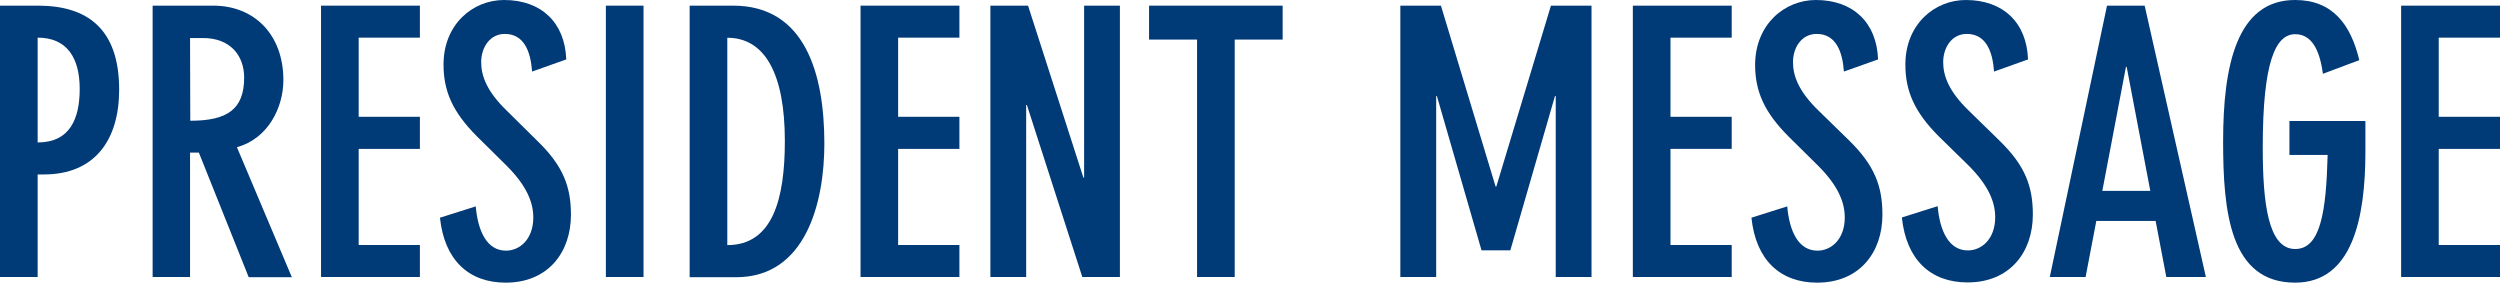
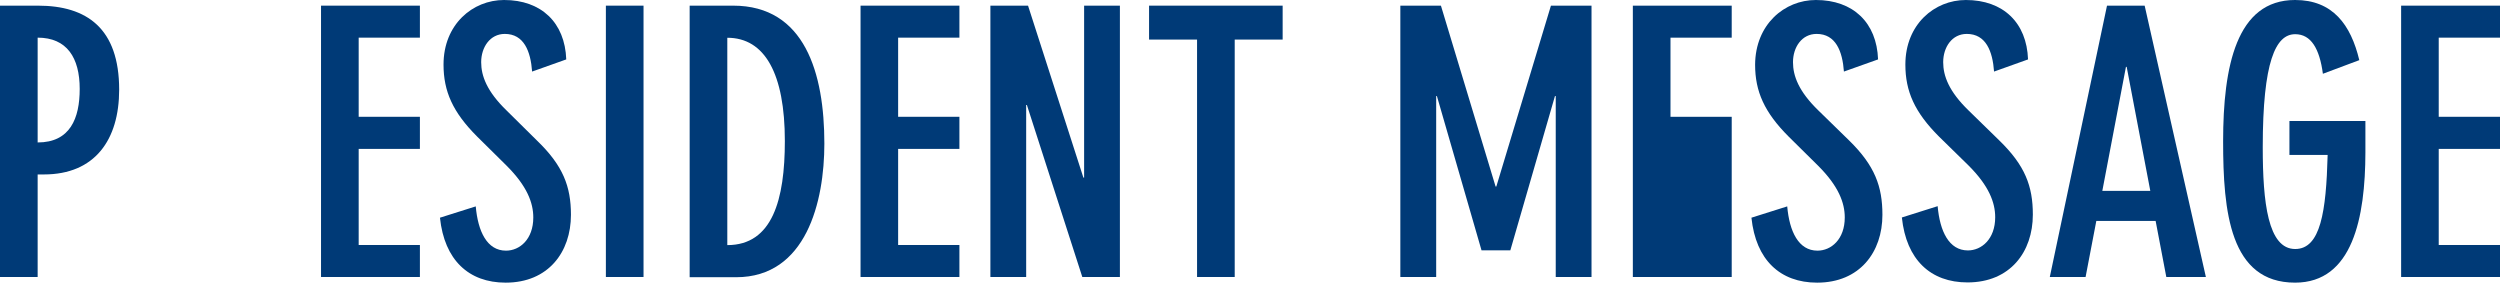
<svg xmlns="http://www.w3.org/2000/svg" viewBox="0 0 442.25 50">
  <defs>
    <style>.cls-1{fill:#003a77;}</style>
  </defs>
  <g id="レイヤー_2" data-name="レイヤー 2">
    <g id="文字">
      <path class="cls-1" d="M0,1H6.72C15.34,1,21.08,5,21.08,15.86c0,8.88-4.3,15-13.31,15H6.66V49H0ZM6.66,25.2c5.74,0,7.44-4.25,7.44-9.47,0-5.55-2.29-9.07-7.44-9.07Z" />
-       <path class="cls-1" d="M27,1H37.73C45,1,50.13,6.14,50.13,14.16c0,4.9-2.74,10.38-8.22,11.88l9.72,23H44L35.18,27H33.62V49H27Zm6.66,20.36c6.52,0,9.53-2,9.53-7.63,0-4-2.55-7-7.25-7H33.62Z" />
      <path class="cls-1" d="M74.28,1V6.66H63.45v14H74.28v5.68H63.45v17H74.28V49H56.79V1Z" />
      <path class="cls-1" d="M94.13,12.66C93.87,9.07,92.69,6,89.3,6c-2.61,0-4.18,2.35-4.18,5,0,2.42,1,5.16,4.5,8.55L95,24.87C99.61,29.31,101,33,101,38c0,6.59-4,12-11.55,12-6.53,0-10.84-4-11.62-11.49l6.33-2c.39,4.44,2,7.83,5.35,7.83,2.42,0,4.83-2,4.83-5.87,0-2.61-1.11-5.55-4.7-9.14L84.4,24.15c-4.31-4.31-5.94-8-5.94-12.73C78.46,4.31,83.62,0,89.17,0c6.59,0,10.77,4,11,10.51Z" />
      <path class="cls-1" d="M107.18,1h6.66V49h-6.66Z" />
      <path class="cls-1" d="M122,1h7.7c12.67,0,16.13,11.94,16.13,24.41,0,10.25-3.2,23.63-15.6,23.63H122Zm6.66,42.36c8,0,10.18-8.09,10.18-18.41,0-11.88-3.52-18.27-10.18-18.27Z" />
      <path class="cls-1" d="M169.72,1V6.66H158.88v14h10.84v5.68H158.88v17h10.84V49H152.23V1Z" />
      <path class="cls-1" d="M181.86,1l9.79,30.42h.13V1h6.33V49h-6.65l-9.8-30.42h-.13V49H175.2V1Z" />
      <path class="cls-1" d="M211.76,7h-8.49V1H226.9V7h-8.48V49h-6.66Z" />
      <path class="cls-1" d="M254.9,1,264.57,33h.13L274.36,1h7.18V49h-6.33V17h-.14l-7.89,27.28h-5.1L254.19,17h-.13V49h-6.34V1Z" />
-       <path class="cls-1" d="M306.34,1V6.66H295.51v14h10.83v5.68H295.51v17h10.83V49H288.85V1Z" />
+       <path class="cls-1" d="M306.34,1V6.66H295.51v14h10.83v5.68H295.51h10.83V49H288.85V1Z" />
      <path class="cls-1" d="M326.19,12.66C325.93,9.07,324.75,6,321.36,6c-2.62,0-4.18,2.35-4.18,5,0,2.42,1,5.16,4.5,8.55l5.42,5.29C331.67,29.31,333,33,333,38c0,6.59-4,12-11.55,12-6.53,0-10.84-4-11.62-11.49l6.33-2c.39,4.44,2,7.83,5.35,7.83,2.42,0,4.83-2,4.83-5.87,0-2.61-1.11-5.55-4.7-9.14l-5.22-5.16c-4.31-4.31-5.94-8-5.94-12.73C310.52,4.31,315.68,0,321.23,0c6.59,0,10.77,4,11,10.51Z" />
      <path class="cls-1" d="M352.75,12.66C352.49,9.07,351.32,6,347.92,6c-2.61,0-4.17,2.35-4.17,5,0,2.42,1,5.16,4.5,8.55l5.42,5.29c4.57,4.44,5.94,8.09,5.94,13.12,0,6.59-4,12-11.56,12-6.52,0-10.83-4-11.61-11.49l6.33-2c.39,4.44,2,7.83,5.35,7.83,2.41,0,4.83-2,4.83-5.87,0-2.61-1.11-5.55-4.7-9.14L343,24.15c-4.31-4.31-5.94-8-5.94-12.73,0-7.11,5.15-11.42,10.7-11.42,6.6,0,10.77,4,11,10.51Z" />
      <path class="cls-1" d="M379.39,1l10.83,48h-7l-1.89-9.92H370.84L368.94,49h-6.33L372.73,1Zm1,32.77-4.18-21.94h-.13l-4.18,21.94Z" />
      <path class="cls-1" d="M410.92,13.05c-.59-4.43-2.09-7-4.9-7-3.46,0-5.74,4.83-5.74,20,0,9.73.91,18,5.74,18,4.5,0,5.48-6.65,5.74-16.64H405v-6h13.44v5.55C418.42,38.45,416.2,50,406,50c-11.55,0-12.73-12.6-12.73-25,0-13.25,2.35-25,12.73-25,6.66,0,9.86,4.37,11.36,10.64Z" />
      <path class="cls-1" d="M442.25,1V6.66H431.41v14h10.84v5.68H431.41v17h10.84V49H424.76V1Z" />
    </g>
  </g>
</svg>